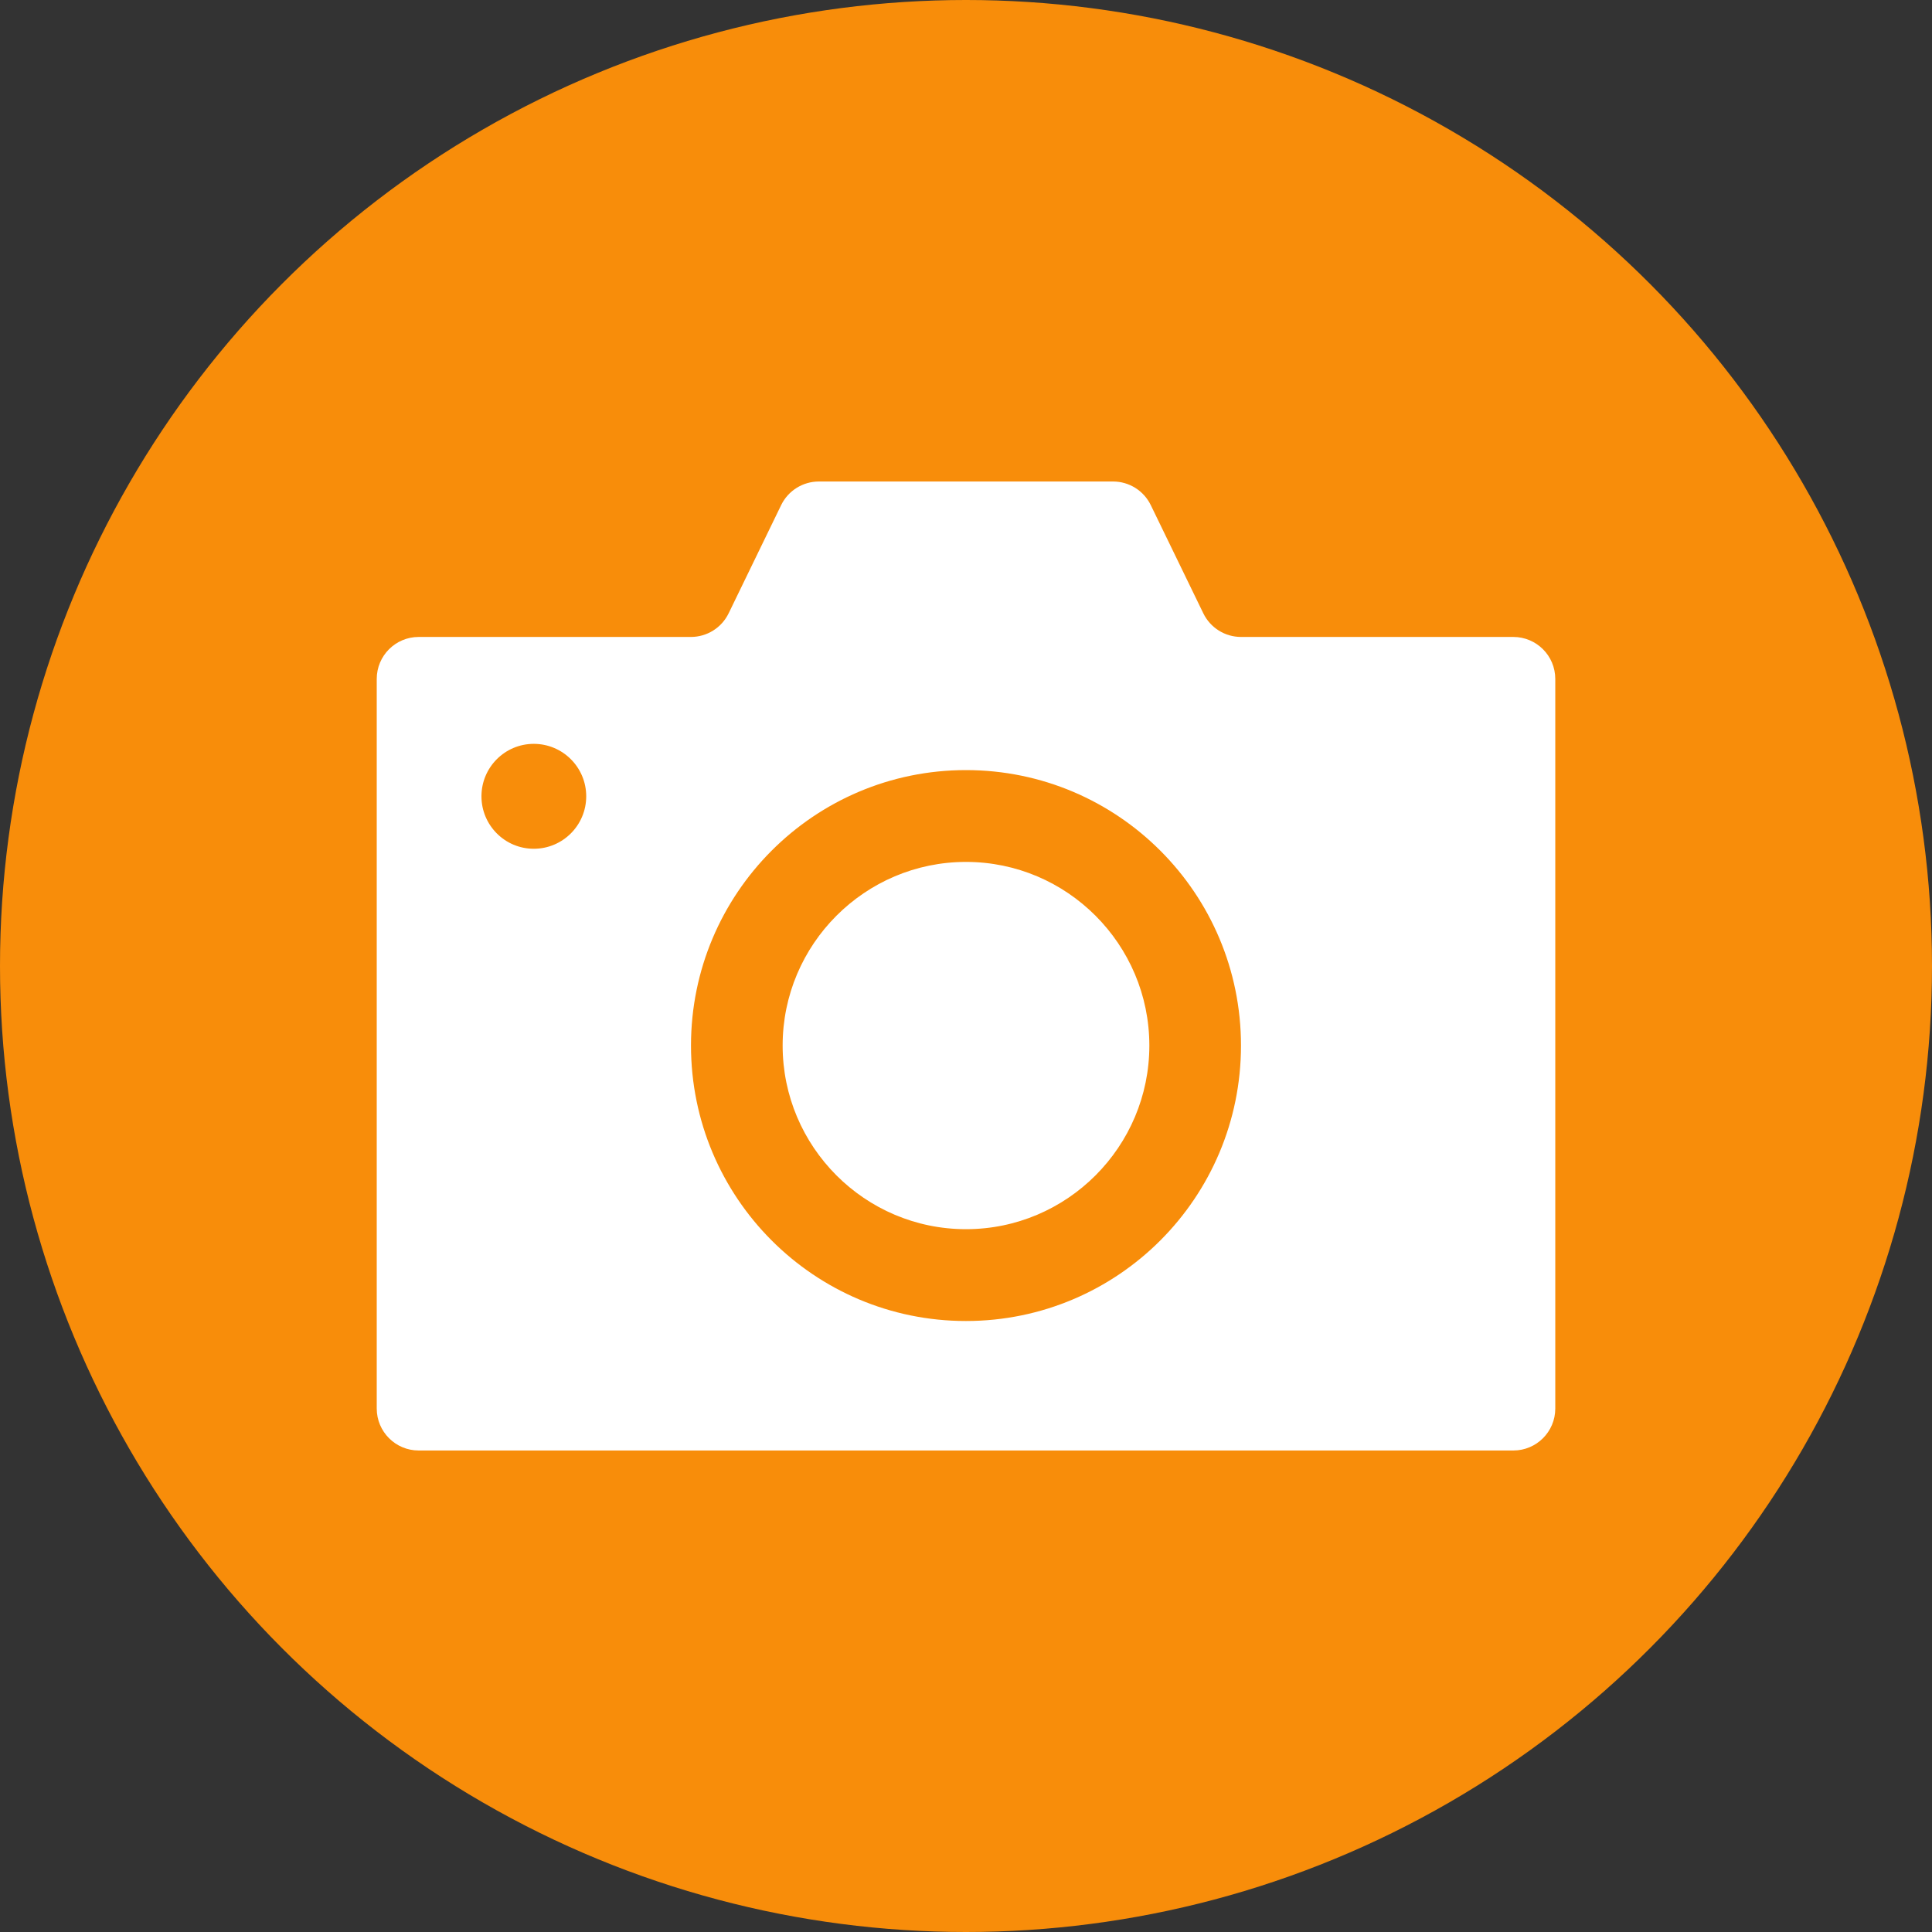
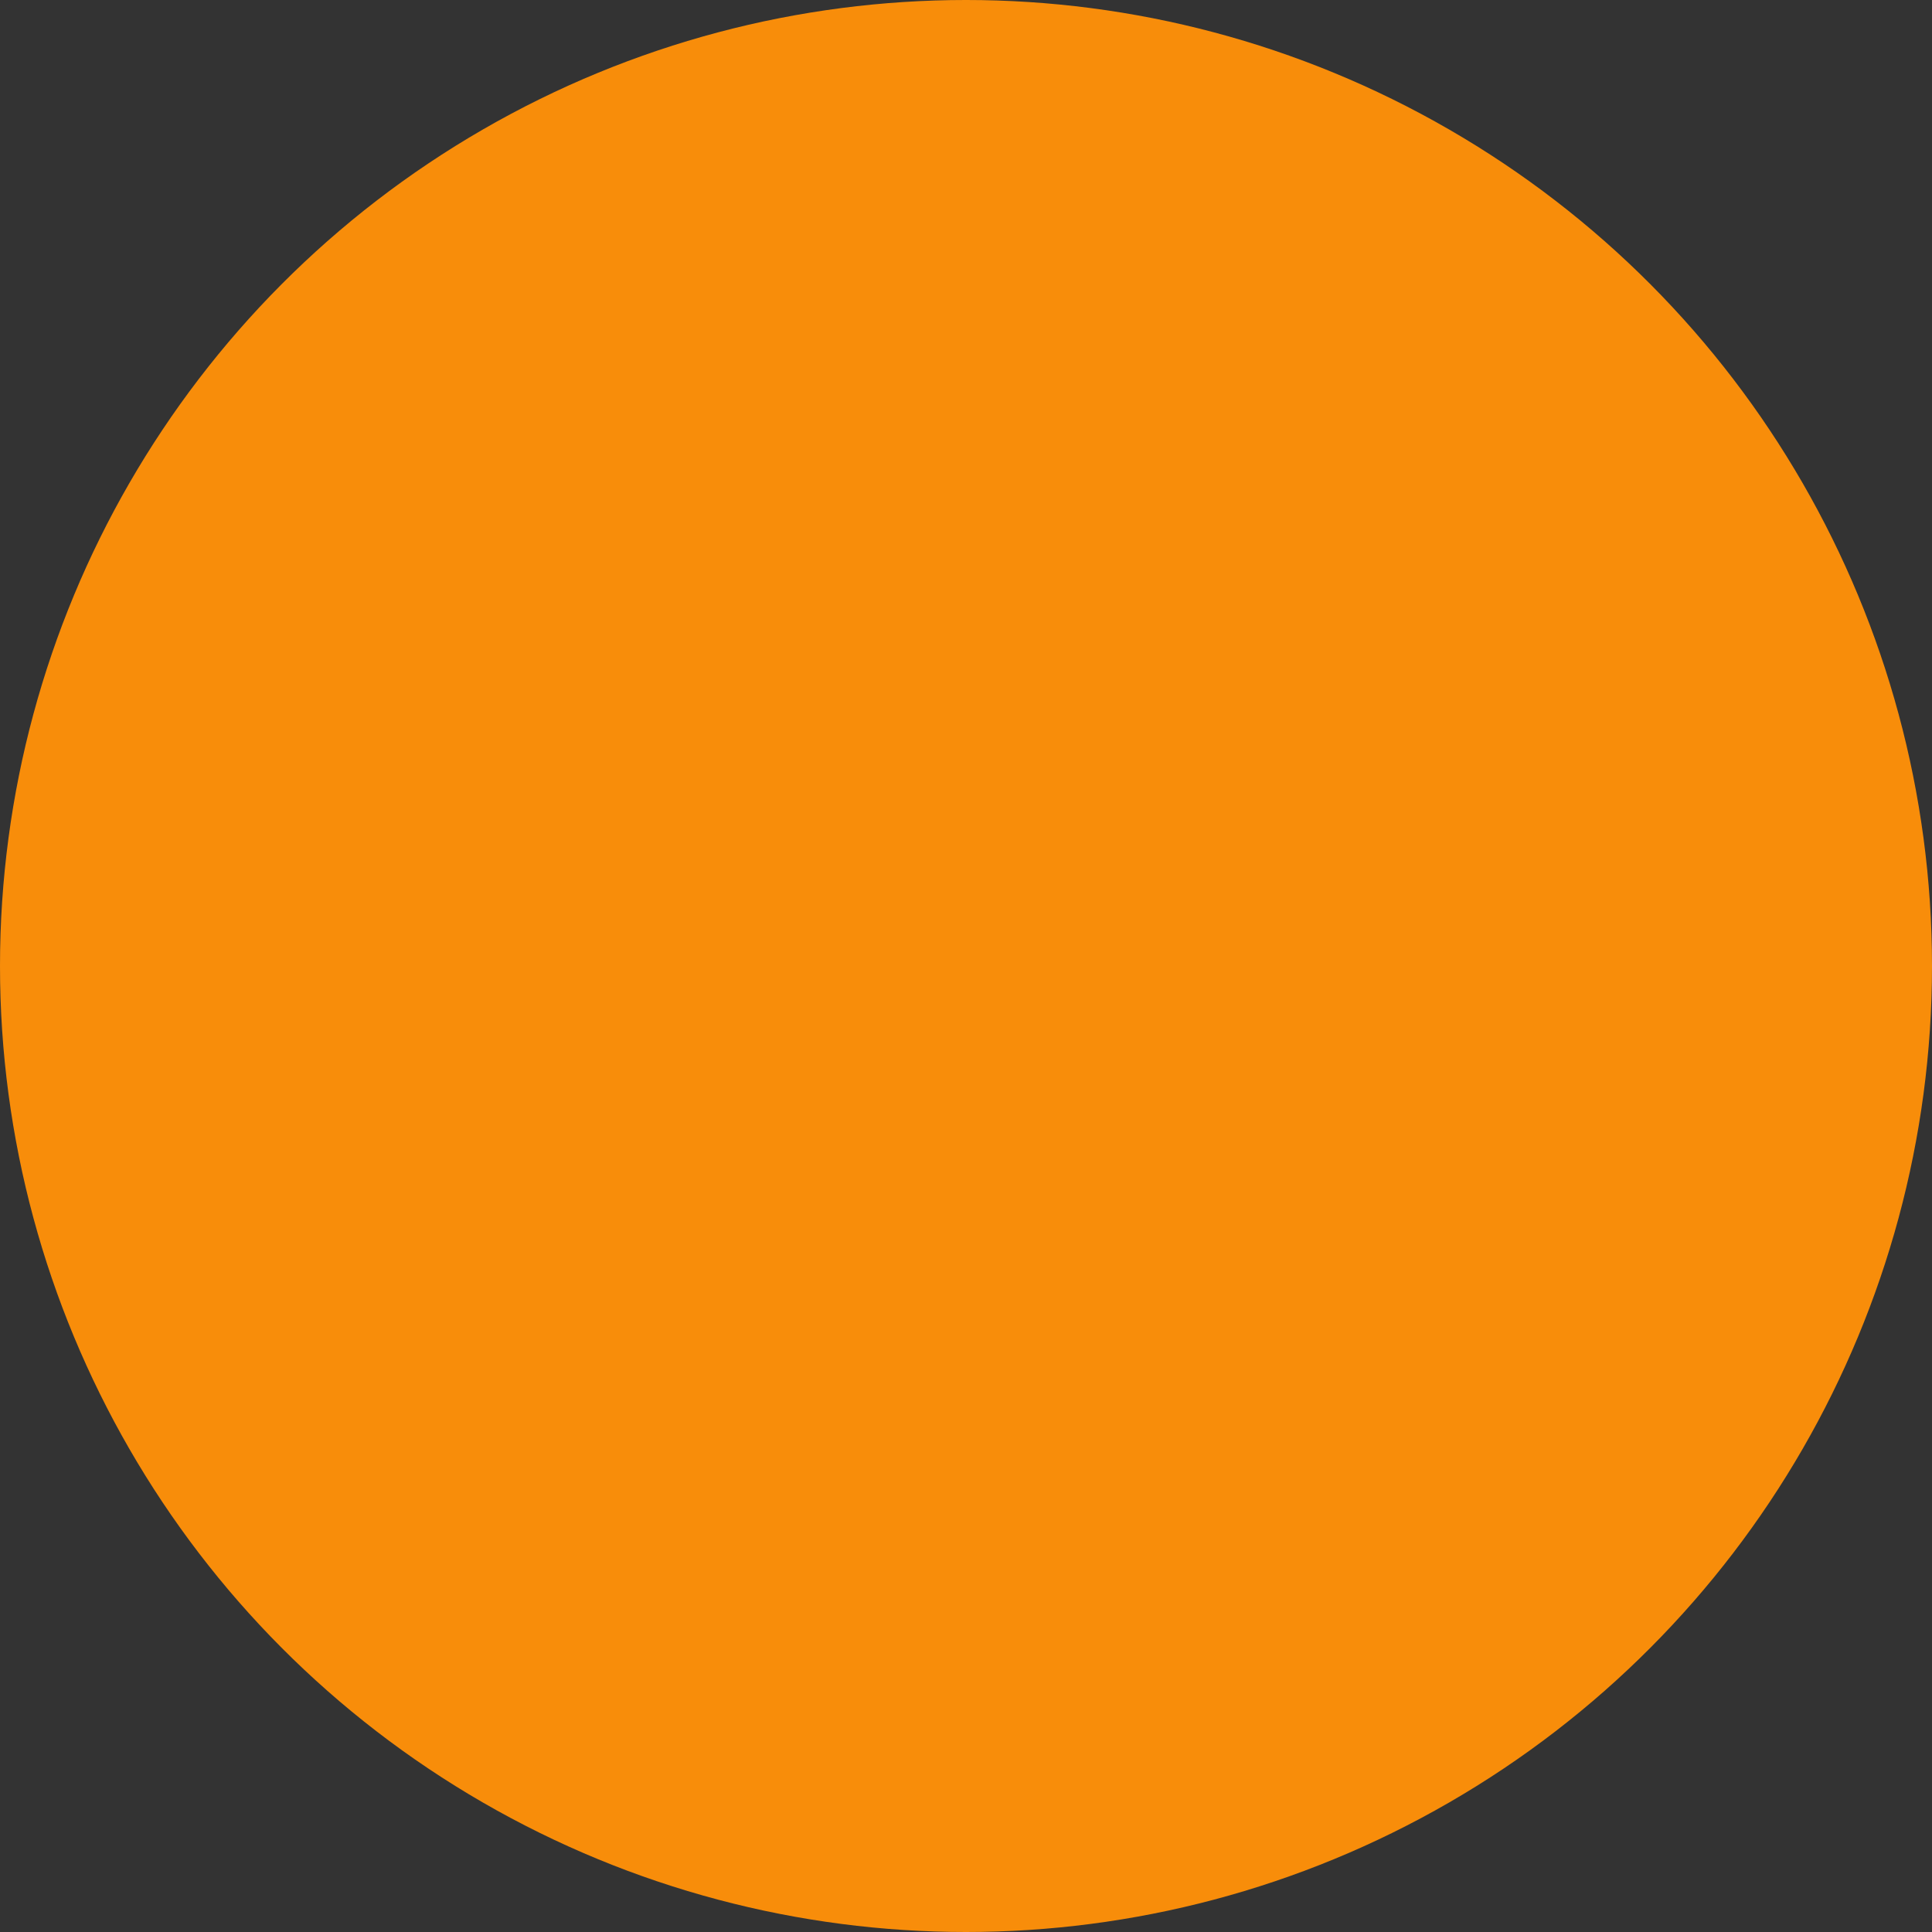
<svg xmlns="http://www.w3.org/2000/svg" id="_x2014_ÎÓÈ_x5F_1" x="0px" y="0px" viewBox="0 0 1200 1200" style="enable-background:new 0 0 1200 1200;" xml:space="preserve">
  <rect x="0" y="0" width="1200" height="1200" fill="#333333" stroke="none" />
  <style type="text/css"> .st0{fill:#F88D0A;} .st1{fill:#FFFFFF;} </style>
  <circle class="st0" cx="600" cy="600" r="600" />
-   <path class="st1" d="M939.94,395.62h-169.1c-9.98,0-19.08-5.7-23.44-14.68l-32.63-67.2c-4.36-8.98-13.46-14.67-23.44-14.67H508.62 c-9.98,0-19.08,5.7-23.44,14.68l-32.61,67.19c-4.36,8.98-13.46,14.68-23.44,14.68H260.06c-14.39,0-26.06,11.67-26.06,26.06v453.19 c0,14.39,11.67,26.06,26.06,26.06h679.89c14.39,0,26.06-11.67,26.06-26.06V421.68C966,407.29,954.33,395.62,939.94,395.62z M331.54,527.18c-17.95,0-32.5-14.6-32.5-32.58c0-17.99,14.55-32.58,32.5-32.58c17.98,0,32.57,14.58,32.57,32.58 C364.11,512.59,349.52,527.18,331.54,527.18z M599.98,820.5c-94.32,0-170.79-76.6-170.79-171.1c0-94.49,76.47-171.08,170.79-171.08 c94.35,0,170.82,76.6,170.82,171.08C770.81,743.9,694.33,820.5,599.98,820.5z M599.99,535.35c-62.79,0-113.88,51.18-113.88,114.05 c0,62.89,51.09,114.07,113.88,114.07c62.8,0,113.89-51.18,113.89-114.07C713.87,586.54,662.79,535.35,599.99,535.35z" />
</svg>